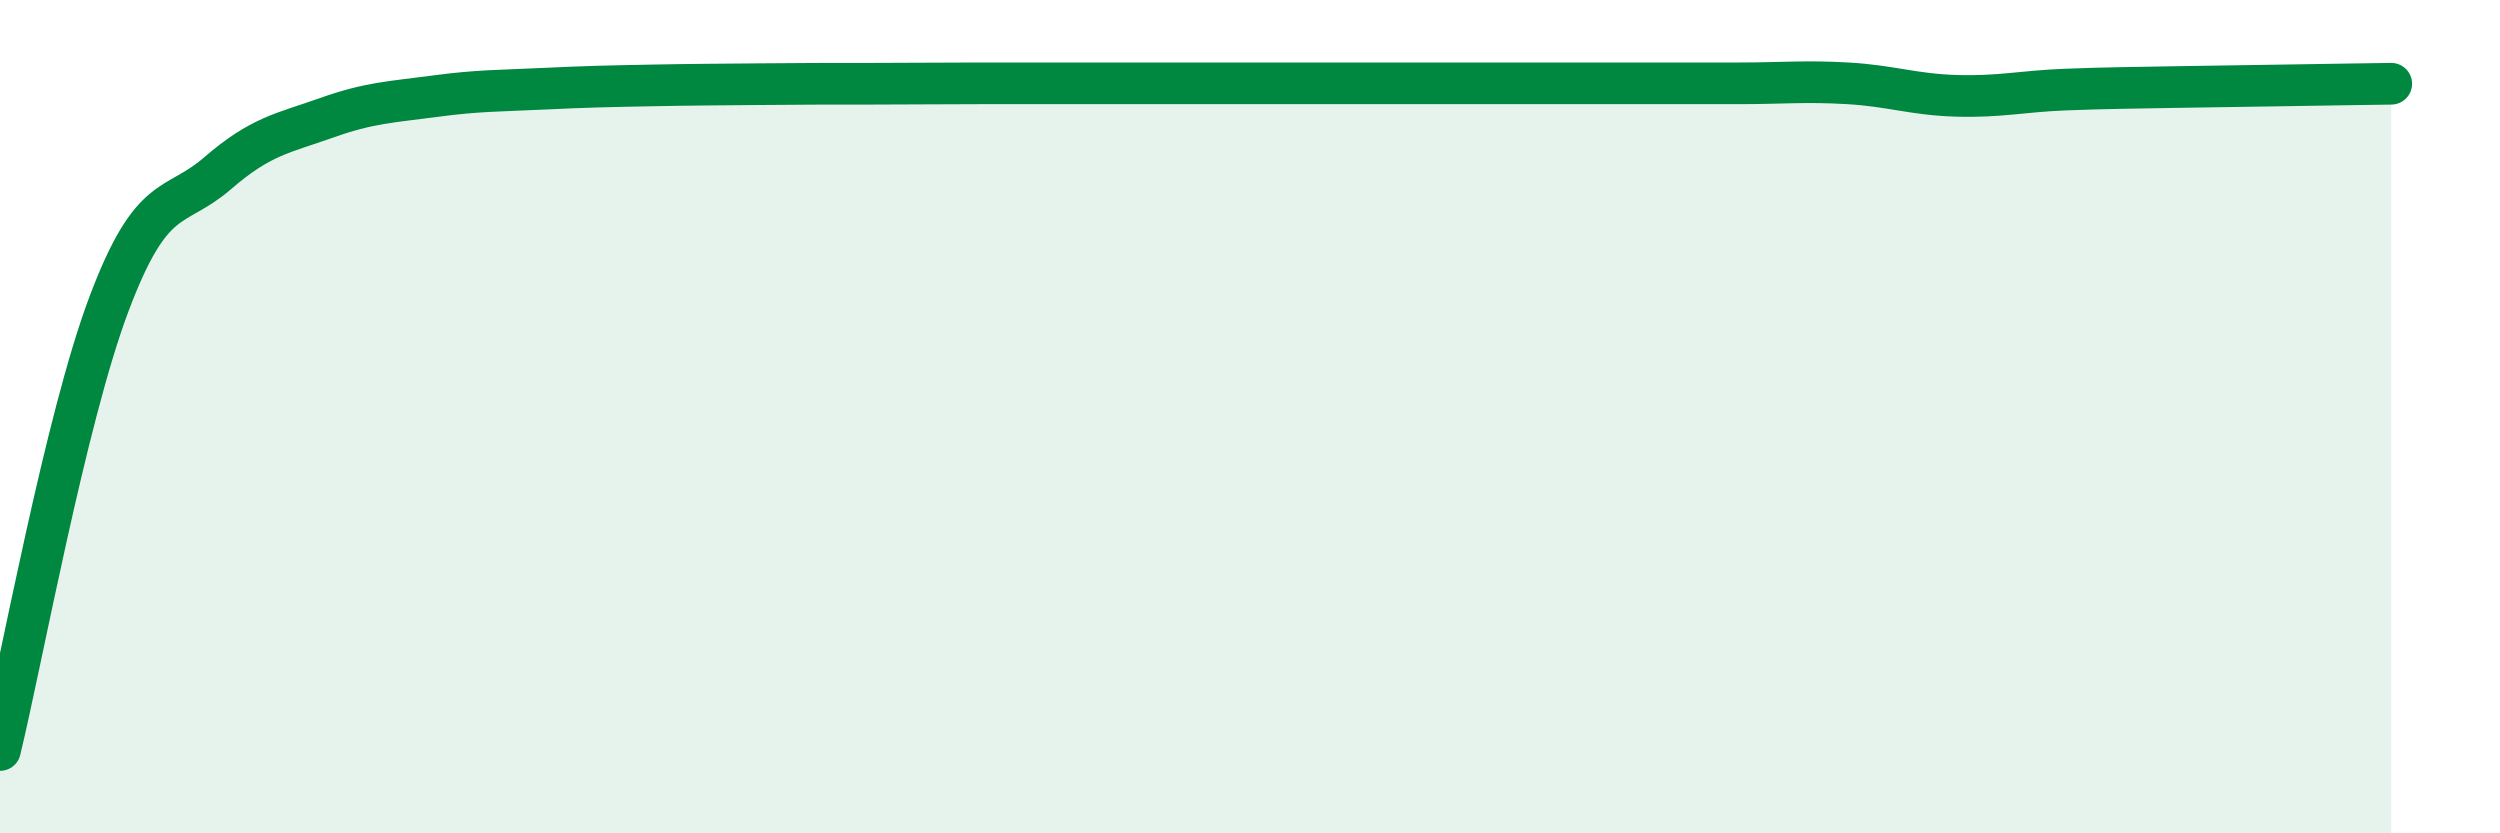
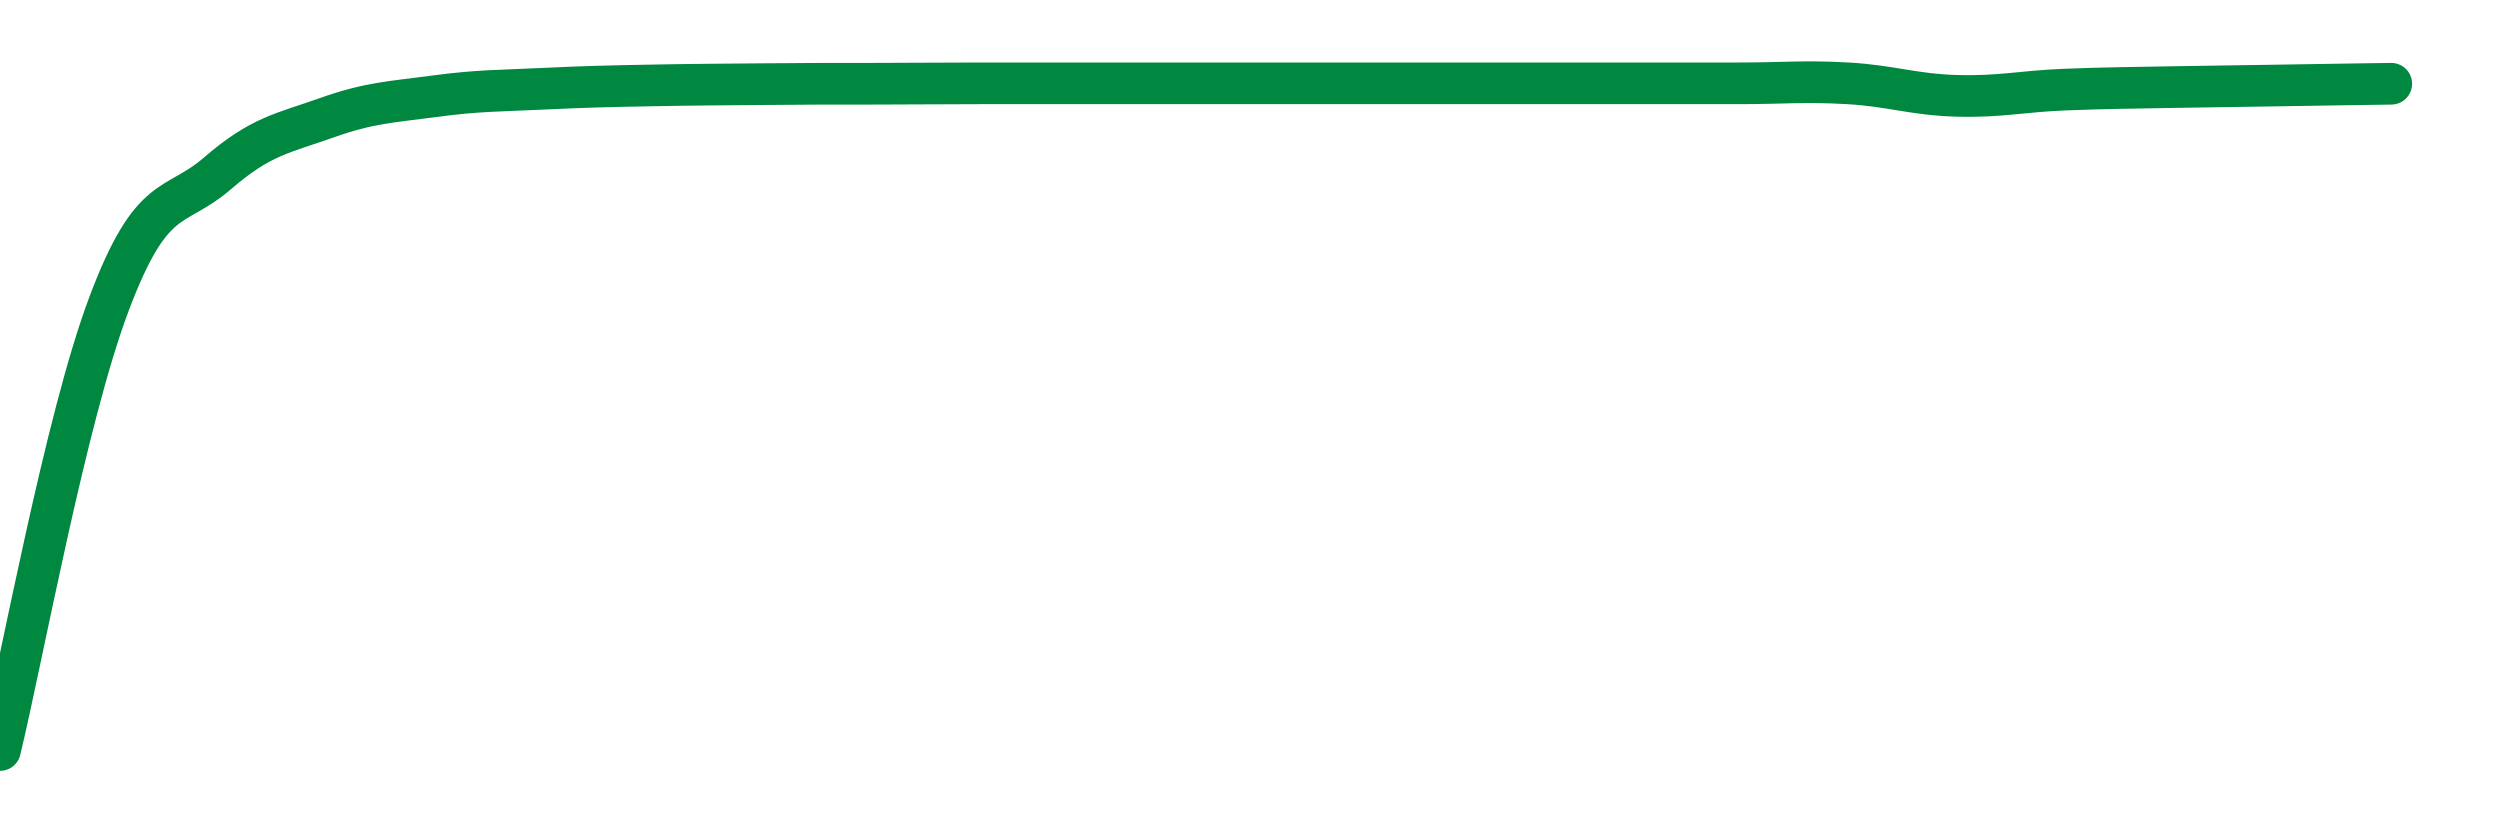
<svg xmlns="http://www.w3.org/2000/svg" width="60" height="20" viewBox="0 0 60 20">
-   <path d="M 0,18 C 0.52,15.86 1.57,10.08 2.61,7.31 C 3.65,4.54 4.18,5.06 5.22,4.16 C 6.26,3.26 6.79,3.2 7.83,2.83 C 8.87,2.46 9.39,2.45 10.43,2.31 C 11.47,2.17 12,2.18 13.04,2.13 C 14.08,2.08 14.61,2.07 15.65,2.05 C 16.69,2.03 17.22,2.03 18.26,2.02 C 19.3,2.01 19.83,2.01 20.87,2.01 C 21.91,2.01 22.44,2 23.48,2 C 24.52,2 25.05,2 26.09,2 C 27.13,2 27.66,2 28.7,2 C 29.74,2 30.26,2 31.3,2 C 32.34,2 32.87,2 33.91,2 C 34.95,2 35.48,2 36.52,2 C 37.56,2 38.09,2 39.13,2 C 40.17,2 40.7,2 41.74,2 C 42.78,2 43.31,1.94 44.35,2 C 45.39,2.06 45.92,2.27 46.96,2.3 C 48,2.33 48.53,2.19 49.57,2.15 C 50.61,2.11 51.13,2.11 52.17,2.09 C 53.21,2.07 53.74,2.07 54.78,2.05 C 55.82,2.03 56.87,2.02 57.39,2.01L57.39 20L0 20Z" fill="#008740" opacity="0.1" stroke-linecap="round" stroke-linejoin="round" />
  <path d="M 0,18 C 0.52,15.86 1.57,10.08 2.61,7.31 C 3.65,4.54 4.18,5.06 5.22,4.16 C 6.26,3.26 6.79,3.2 7.83,2.83 C 8.87,2.46 9.39,2.45 10.43,2.31 C 11.47,2.17 12,2.18 13.04,2.13 C 14.08,2.08 14.61,2.07 15.65,2.05 C 16.69,2.03 17.22,2.03 18.26,2.02 C 19.3,2.01 19.83,2.01 20.87,2.01 C 21.91,2.01 22.44,2 23.48,2 C 24.52,2 25.05,2 26.09,2 C 27.13,2 27.66,2 28.7,2 C 29.74,2 30.26,2 31.3,2 C 32.34,2 32.87,2 33.91,2 C 34.95,2 35.48,2 36.52,2 C 37.56,2 38.09,2 39.13,2 C 40.17,2 40.7,2 41.74,2 C 42.78,2 43.31,1.94 44.35,2 C 45.39,2.06 45.92,2.27 46.96,2.3 C 48,2.33 48.53,2.19 49.57,2.15 C 50.61,2.11 51.13,2.11 52.17,2.09 C 53.21,2.07 53.74,2.07 54.78,2.05 C 55.82,2.03 56.87,2.02 57.39,2.01" stroke="#008740" stroke-width="1" fill="none" stroke-linecap="round" stroke-linejoin="round" />
</svg>